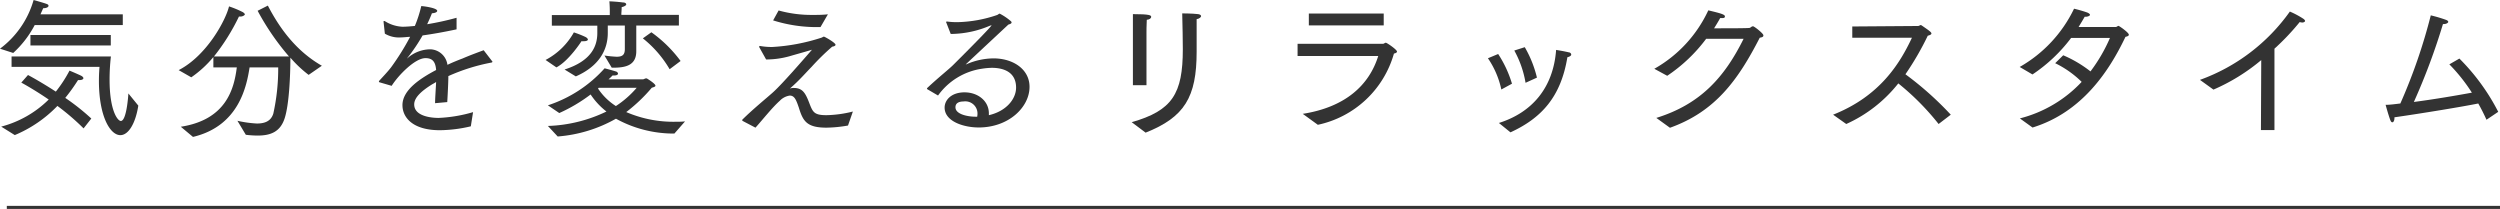
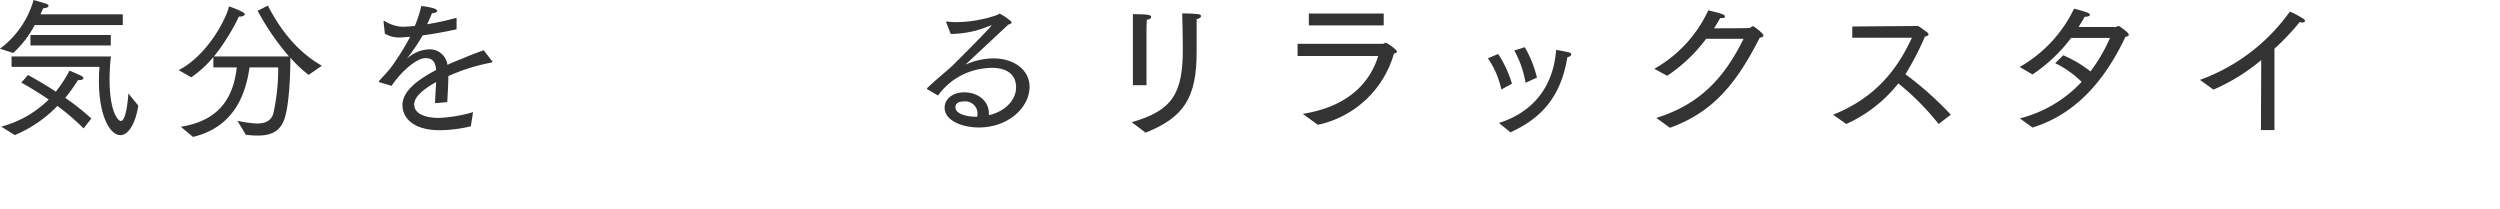
<svg xmlns="http://www.w3.org/2000/svg" viewBox="0 0 410.67 34.32">
  <defs>
    <style>.cls-1{fill:#333;}.cls-2{fill:none;stroke:#333;stroke-miterlimit:10;stroke-width:0.5px;}</style>
  </defs>
  <g id="レイヤー_2" data-name="レイヤー 2">
    <g id="レイヤー_1-2" data-name="レイヤー 1">
      <path class="cls-1" d="M0,8A15.15,15.15,0,0,0,5.52,0S7.2.47,7.67.65q.3.1.3.3c0,.2-.3.4-.87.4-.15.32-.3.67-.45,1H20.17V4.12H5.7A16.7,16.7,0,0,1,2.17,8.7Zm.2,12.8A17.37,17.37,0,0,0,8,16.35c-2.48-1.7-4.5-2.78-4.5-2.78l1.1-1.25s2.07,1.1,4.57,2.73a21.77,21.77,0,0,0,2.25-3.45s1.43.6,1.93.85c.22.12.35.27.35.4s-.2.3-.58.3a1.24,1.24,0,0,1-.3,0,29.86,29.86,0,0,1-2.1,2.93A36.68,36.68,0,0,1,15,19.47l-1.27,1.62a38.6,38.6,0,0,0-4.3-3.69,20.91,20.91,0,0,1-7,4.79ZM1.9,9.27H18.22a33,33,0,0,0-.22,3.8c0,5.18,1.35,6.8,1.85,6.8.94,0,1.22-4.15,1.24-4.52l1.63,2c-.47,3-1.65,4.85-2.95,4.85-1.67,0-3.52-3.07-3.52-8.92,0-1.35.1-2.3.1-2.3H1.9ZM5,5.75H18.2V7.47H5Z" />
      <path class="cls-1" d="M29.7,20.82c7.42-1.15,8.75-6.17,9.2-9.75H35.05V9.37a17.8,17.8,0,0,1-3.63,3.33l-2.07-1.18C34,9.12,37.1,3.27,37.62,1.05A16.21,16.21,0,0,1,39.9,2c.22.15.32.27.32.37s-.32.35-.72.35l-.25,0a34.49,34.49,0,0,1-4.1,6.55H47.47a41.19,41.19,0,0,1-5.15-7.5L44,.92c2.3,4.45,5.15,7.75,8.87,9.88l-2.17,1.5a19.72,19.72,0,0,1-3-2.83c0,2.95-.2,7.6-.92,9.9s-2.33,2.9-4.48,2.9a16.44,16.44,0,0,1-1.92-.13L39,19.84a18.41,18.41,0,0,0,3.2.45c1.23,0,2.3-.34,2.7-1.64a34.23,34.23,0,0,0,.8-7.58H41c-.48,3-1.7,9.62-9.3,11.42Z" />
      <path class="cls-1" d="M62.35,13.52a.11.11,0,0,1-.1-.12.12.12,0,0,1,0-.08c.65-.72,1.45-1.55,2-2.27a41.2,41.2,0,0,0,3.12-5c-.3,0-1.12.1-1.6.1a4.54,4.54,0,0,1-2.55-.62l-.22-2v0s0-.07.07-.07a.34.34,0,0,1,.13,0,5.88,5.88,0,0,0,2.87.93h.08c.55,0,1.2-.05,2-.13A20.63,20.63,0,0,0,69.2,1c.32,0,2.62.3,2.62.78,0,.2-.32.37-.87.4-.2.55-.5,1.2-.78,1.8A46.23,46.23,0,0,0,75,2.92l0,1.9c-2.1.45-4,.78-5.58,1a29.4,29.4,0,0,1-2.5,3.7c-.05.05-.05.08-.05.08a.58.58,0,0,0,.1-.08A5.73,5.73,0,0,1,70.7,8.1a2.93,2.93,0,0,1,2.8,2.55c.8-.38,1.65-.73,2.5-1.05,1.22-.53,2.52-1,3.45-1.35l1.39,1.8s.06.07.06.1-.08.1-.13.12a31.42,31.42,0,0,0-7.12,2.23c0,1.1-.13,3.45-.18,4.27l-2,.18c0-.7.12-2.38.17-3.48a6.21,6.21,0,0,1-.6.35c-1.75,1.08-3,2.18-3,3.33,0,2.17,3.47,2.22,4,2.22a23.52,23.52,0,0,0,5.67-.95l-.37,2.33a22.85,22.85,0,0,1-5.08.64c-4.5,0-6.15-2.12-6.15-4.12,0-2.55,3.08-4.47,5.53-5.77-.1-1.3-.55-1.95-1.75-1.95-1.75,0-4.53,2.9-5.55,4.55Z" />
-       <path class="cls-1" d="M89.62,9.85a11.42,11.42,0,0,0,4.65-4.53,17.1,17.1,0,0,1,1.9.75c.25.13.4.3.4.43s-.2.27-.65.27a3,3,0,0,1-.4,0S93.45,10,91.4,11.07ZM90,20.69a23.82,23.82,0,0,0,9.62-2.37,11.82,11.82,0,0,1-2.6-2.8,26.23,26.23,0,0,1-5.15,3.05L90,17.3a21.43,21.43,0,0,0,9.32-6.08s1.28.33,1.88.53a.43.43,0,0,1,.32.35c0,.15-.2.3-.65.3-.07,0-.15,0-.25,0-.17.18-.4.4-.65.63l5.65,0c.15,0,.33-.15.48-.15a.44.44,0,0,1,.15,0s1.42.85,1.42,1.2c0,.13-.22.23-.6.33a26.63,26.63,0,0,1-4.2,4A19.6,19.6,0,0,0,111,20c.5,0,1,0,1.53-.06l-1.75,2a19.65,19.65,0,0,1-9.6-2.44,22.93,22.93,0,0,1-9.57,2.92Zm2.74-9.27c4.43-1.42,5.38-3.87,5.38-6,0-.38,0-.83,0-1.2H90.65V2.47h9.52V1.8s0-.85-.07-1.58c.15,0,1.25.05,2.2.18.4,0,.57.17.57.32s-.27.35-.75.45c0,.45-.05,1-.05,1v.27h9.45V4.2h-7l0,2.35c0,.8,0,1.47,0,1.65v.22c0,2.35-1.8,2.7-3.8,2.7h-.23l-1.2-2a19.89,19.89,0,0,0,2,.2c.93,0,1.35-.3,1.35-1.25V4.2h-2.8c0,.35,0,.8,0,1.22,0,2.73-1.38,5.43-5.25,7.13Zm5.5,3.13a9.86,9.86,0,0,0,2.93,2.87,15.86,15.86,0,0,0,3.42-3l-6.25,0ZM107,5.3a21.31,21.31,0,0,1,4.8,4.72L110,11.37A18.25,18.25,0,0,0,105.6,6.3Z" />
-       <path class="cls-1" d="M122,19.87a.14.14,0,0,1-.07-.1.12.12,0,0,1,0-.1c1.77-1.77,4.37-3.87,5.12-4.57,1.48-1.35,4.65-5,6.33-6.93-.45.15-2.25.65-3.73,1.08a14.31,14.31,0,0,1-3.8.52l-1.12-2a.23.23,0,0,1,0-.15c0-.05,0-.07.1-.07h0a11.09,11.09,0,0,0,2,.17A31.67,31.67,0,0,0,135,6.17c.15-.07.23-.15.35-.15s1.9,1,1.9,1.33c0,.12-.12.25-.55.32a39,39,0,0,0-3.37,3.3c-1.15,1.18-2,2.2-3.58,3.58a1.83,1.83,0,0,1,.63-.1c1.37,0,1.87.7,2.5,2.32s.77,2.15,2.9,2.15a19.06,19.06,0,0,0,4.32-.6l-.8,2.3a21.43,21.43,0,0,1-3.55.35c-3.22,0-3.85-1.08-4.52-3.27-.43-1.25-.7-2-1.5-2a2.82,2.82,0,0,0-1.63.85c-1.27,1.13-2.85,3.15-4,4.42Zm5.9-18.15a20.12,20.12,0,0,0,5.6.73c.83,0,1.65,0,2.5-.1l-1.22,2.1h-.25A23.8,23.8,0,0,1,127,3.35Z" />
      <path class="cls-1" d="M152.35,14.67a.13.13,0,0,1-.08-.1.22.22,0,0,1,.08-.15c1.87-1.75,3.47-3,4.2-3.72,3.57-3.55,6.32-6.38,6.32-6.53s0,0-.05,0a1.07,1.07,0,0,0-.25.07,16.6,16.6,0,0,1-6,1.33h-.4l-.7-1.8a.3.3,0,0,1-.05-.15c0-.05.05-.08.12-.08h.08a11.7,11.7,0,0,0,1.67.1,21.46,21.46,0,0,0,6.43-1.15c.25-.07.35-.25.5-.25a9.23,9.23,0,0,1,1.82,1.23.32.32,0,0,1,.13.22c0,.15-.18.25-.53.35-7,6.53-7,6.53-7,6.55h0a1.21,1.21,0,0,0,.2-.07,11.36,11.36,0,0,1,4.35-.93c3.23,0,5.93,1.78,5.93,4.68,0,3.32-3.4,6.67-8.35,6.67-2.48,0-5.6-1-5.6-3.27,0-1.2,1.07-2.5,3.27-2.5s4,1.42,4,3.45c0,.1,0,.19,0,.3,2.85-.65,4.47-2.65,4.47-4.53,0-2.47-1.92-3.25-4-3.25a12.19,12.19,0,0,0-1.62.15,10.81,10.81,0,0,0-7.2,4.4Zm8.22,4a2,2,0,0,0-2.3-2c-.52,0-1.32.13-1.32.95,0,1.2,2.15,1.55,3.27,1.55h.3A2.59,2.59,0,0,0,160.57,18.65Z" />
      <path class="cls-1" d="M185.9,20.07c6.67-1.9,8.4-4.67,8.4-12,0-.9-.05-4.42-.1-5.87,0,0,1.62,0,2.62.12.33.05.48.18.48.33s-.25.42-.73.5c0,.65,0,1.2,0,1.75v.77c0,.75,0,1.73,0,2.13v.7c0,7.47-2,10.75-8.38,13.29Zm.2-14.72V4.57c0-.7,0-1.67,0-2.25,2.82,0,3,.2,3,.45s-.3.45-.72.48c-.05.77-.05,2.07-.05,2.07V14H186.1Z" />
      <path class="cls-1" d="M214,18.7C221,17.6,224.9,14,226.4,9.2l-13.25,0v-2h14c.2,0,.33-.18.5-.18s1.83,1.13,1.83,1.45c0,.13-.13.25-.5.33a16.58,16.58,0,0,1-12.5,11.7Zm1-16.48H227.3V4.17H215Z" />
      <path class="cls-1" d="M246.62,14.7a14.41,14.41,0,0,0-2.2-5.13l1.68-.7a18.55,18.55,0,0,1,2.27,4.88Zm-.4,5.5c5.4-1.7,8.93-5.73,9.4-12,0,0,1.28.2,2.08.4.17,0,.4.15.4.37s-.38.38-.63.43c-1.07,6.52-4.25,10-9.35,12.34Zm4.38-6.6a16.62,16.62,0,0,0-1.85-5.3l1.72-.55a18.46,18.46,0,0,1,2,5Z" />
      <path class="cls-1" d="M272.08,19.37c7.24-2.25,11.19-6.65,14.34-13l-6.15,0a26,26,0,0,1-6.4,6.08l-2.12-1.15a21.32,21.32,0,0,0,8.87-9.6c2.2.52,2.73.7,2.73,1s-.33.27-.63.27h-.15c-.32.58-.67,1.15-1,1.68,2.45,0,5.77,0,5.9-.08s.3-.25.5-.25,1.7,1.18,1.7,1.48-.25.32-.6.4c-3.55,6.92-7.28,12.12-14.75,14.79Z" />
-       <path class="cls-1" d="M301.12,18.84c7.75-3.07,11-8.49,12.95-12.64l-9.8,0V4.35l10.78-.08c.22,0,.32-.15.47-.15a.38.38,0,0,1,.18.08c1.27.87,1.57,1.1,1.57,1.3s-.35.3-.6.37A46.79,46.79,0,0,1,313,12.2a53.22,53.22,0,0,1,7.45,6.64l-2,1.53a41.8,41.8,0,0,0-6.62-6.67,22.83,22.83,0,0,1-8.55,6.67Z" />
+       <path class="cls-1" d="M301.12,18.84c7.75-3.07,11-8.49,12.95-12.64l-9.8,0V4.35l10.78-.08a.38.38,0,0,1,.18.08c1.27.87,1.57,1.1,1.57,1.3s-.35.3-.6.37A46.79,46.79,0,0,1,313,12.2a53.22,53.22,0,0,1,7.45,6.64l-2,1.53a41.8,41.8,0,0,0-6.62-6.67,22.83,22.83,0,0,1-8.55,6.67Z" />
      <path class="cls-1" d="M331.8,19.45a21,21,0,0,0,10.15-6,16.37,16.37,0,0,0-4.35-3.07l1.32-1.3a19.8,19.8,0,0,1,4.48,2.65,26.56,26.56,0,0,0,3.2-5.5h-6.38a25.87,25.87,0,0,1-6.35,6L331.77,11a21.91,21.91,0,0,0,8.93-9.57,22.15,22.15,0,0,1,2.15.62c.32.13.47.28.47.4s-.32.3-.7.3h-.17c-.33.58-.68,1.15-1,1.68,2.53,0,6,0,6.13,0s.3-.18.42-.18,1.7,1.1,1.7,1.45c0,.18-.2.28-.55.35-2.67,5.6-7.1,12.38-15.27,14.9Z" />
      <path class="cls-1" d="M361.38,13.12A31,31,0,0,0,376.15,1.9a14,14,0,0,1,2.27,1.22c.15.13.23.23.23.33s-.2.25-.45.25a1.41,1.41,0,0,1-.43-.08A39.66,39.66,0,0,1,373.62,8V21.37H371.4l.05-11.5a31.82,31.82,0,0,1-7.85,4.85Z" />
-       <path class="cls-1" d="M404,9.62a34.69,34.69,0,0,1,6.38,8.75l-1.93,1.3c-.45-1-.87-1.82-1.35-2.67-2.45.5-8.9,1.57-13.77,2.27v.15c0,.35-.15.67-.33.67s-.27-.14-.4-.5c-.32-.89-.72-2.37-.72-2.37.75,0,1.55-.12,2.42-.22a90.73,90.73,0,0,0,5-14.48,24.52,24.52,0,0,1,2.47.73c.28.1.4.22.4.35s-.3.35-.7.35h-.17a105.17,105.17,0,0,1-4.78,12.8c3.43-.45,7.1-1.08,9.53-1.53a28.11,28.11,0,0,0-3.7-4.65Z" />
-       <line class="cls-2" x1="1.12" y1="34.07" x2="410.67" y2="34.07" />
    </g>
  </g>
</svg>